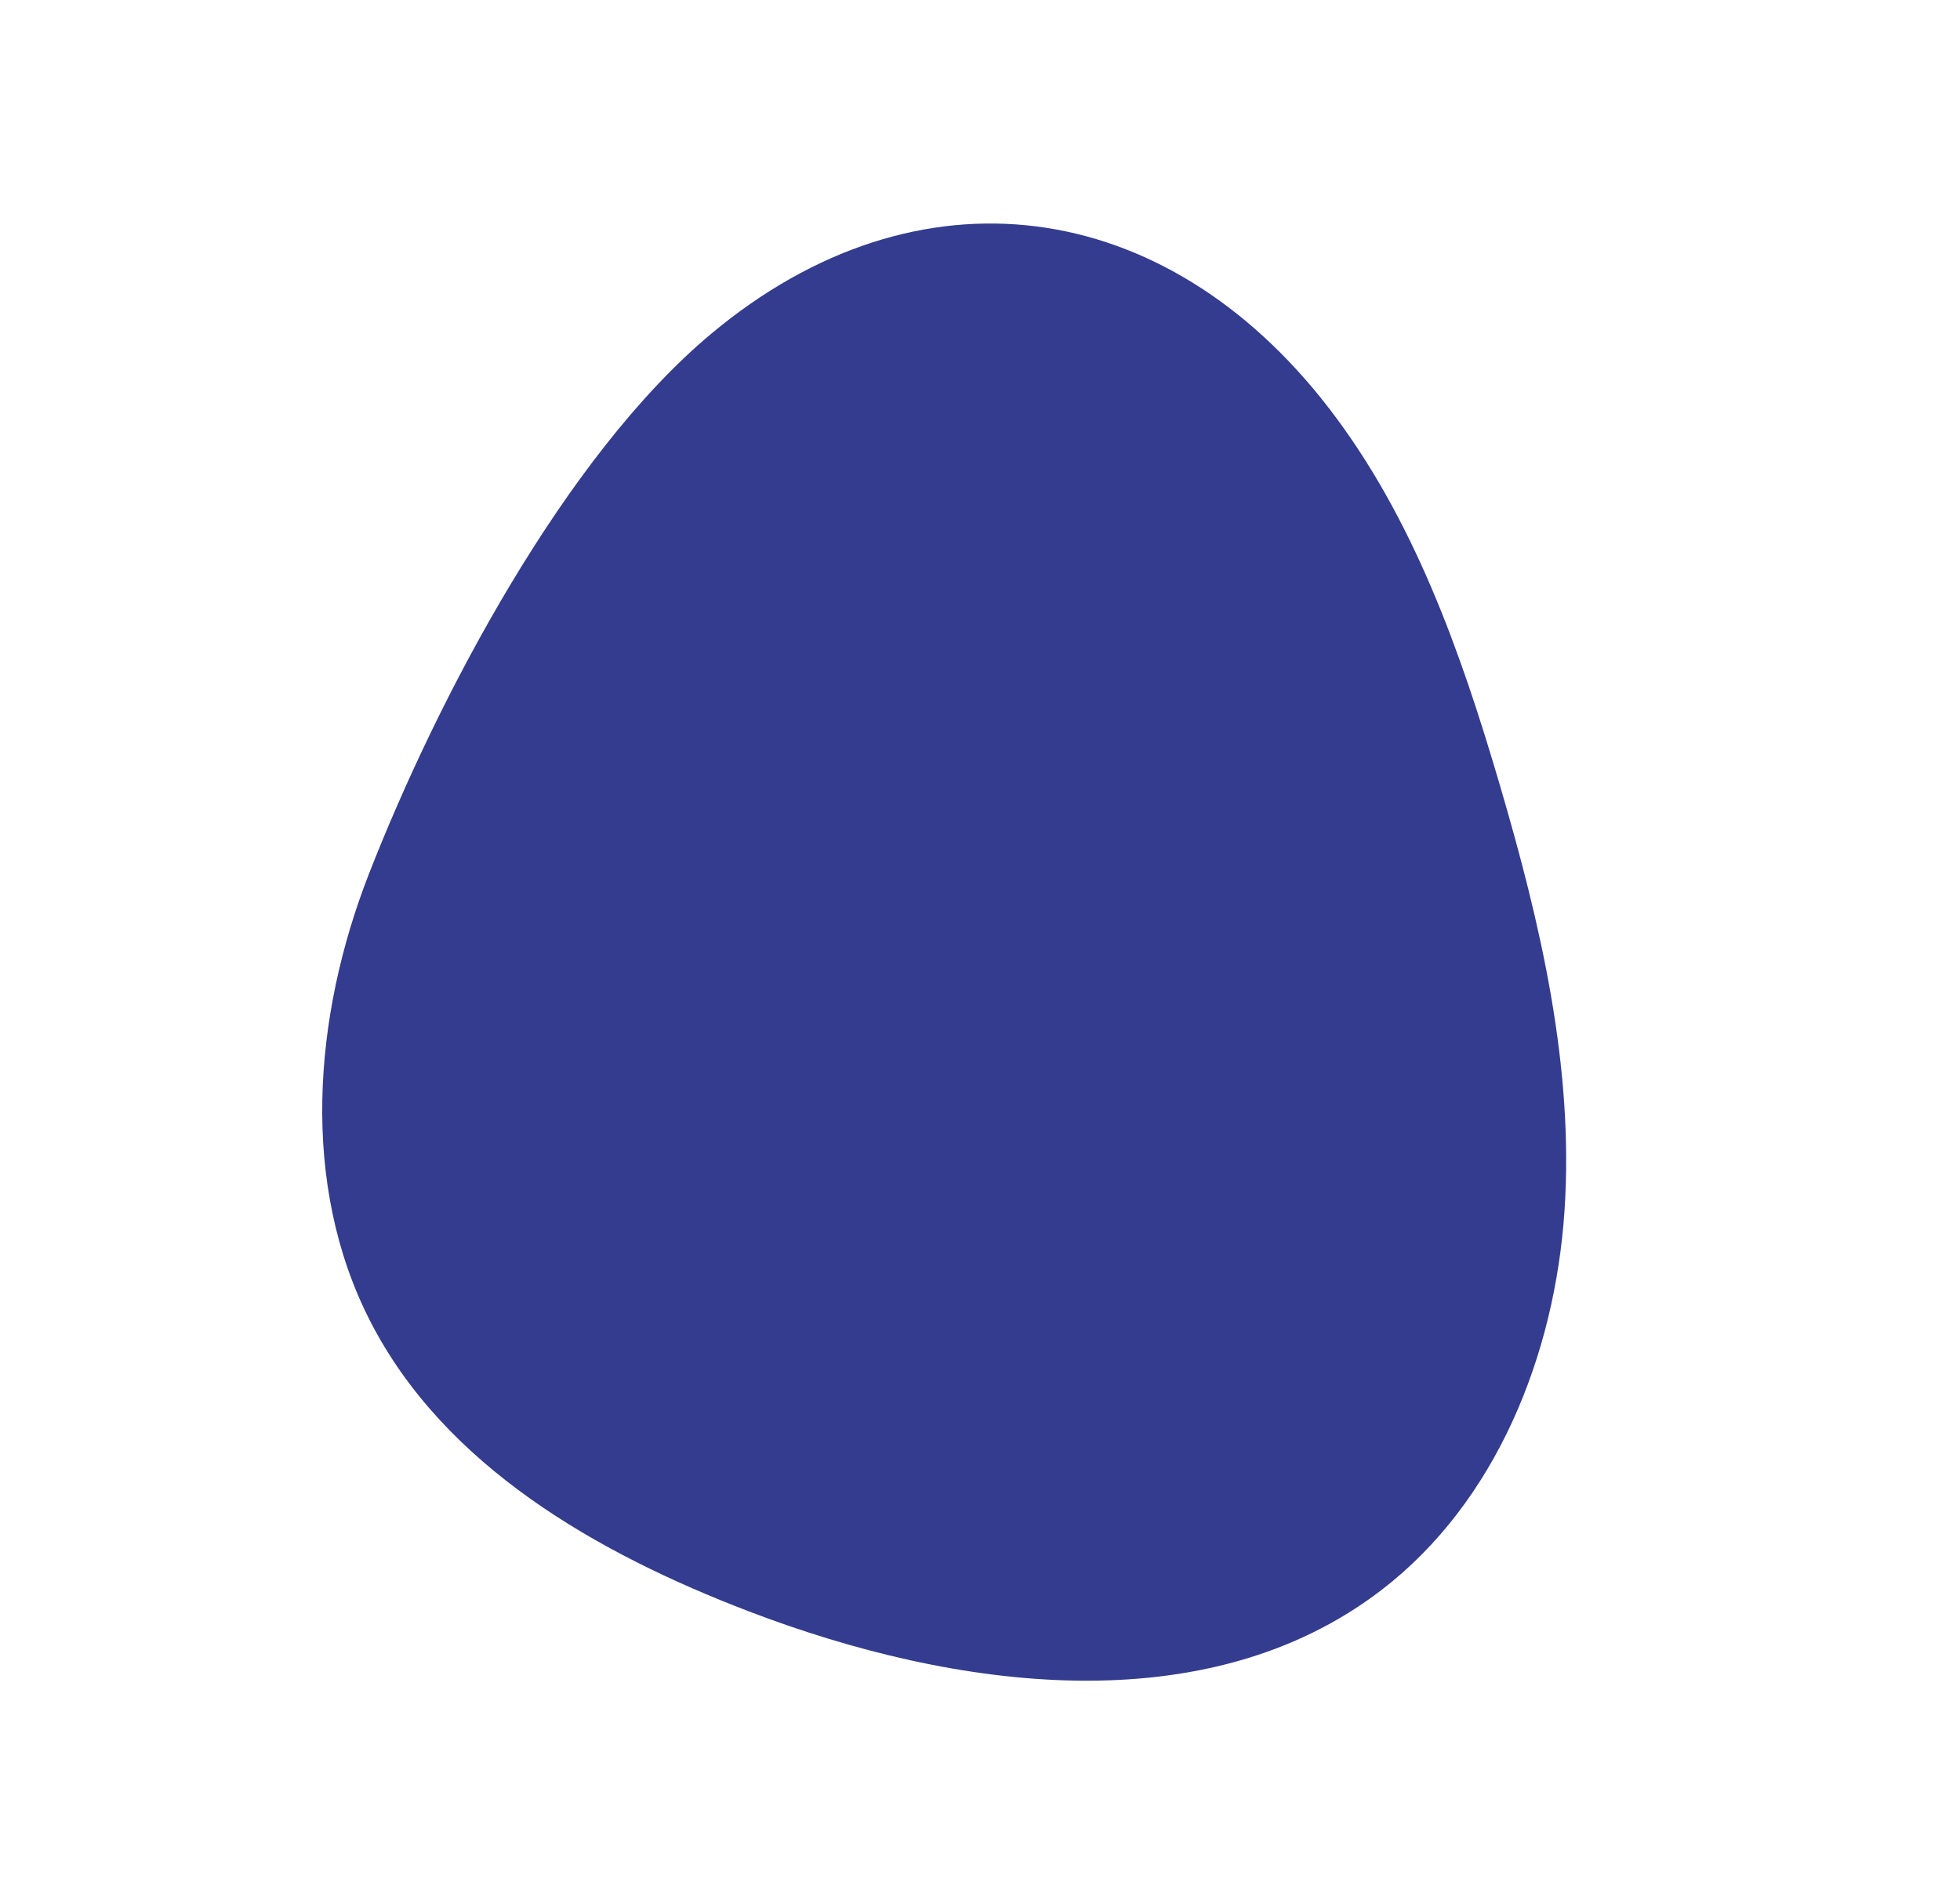
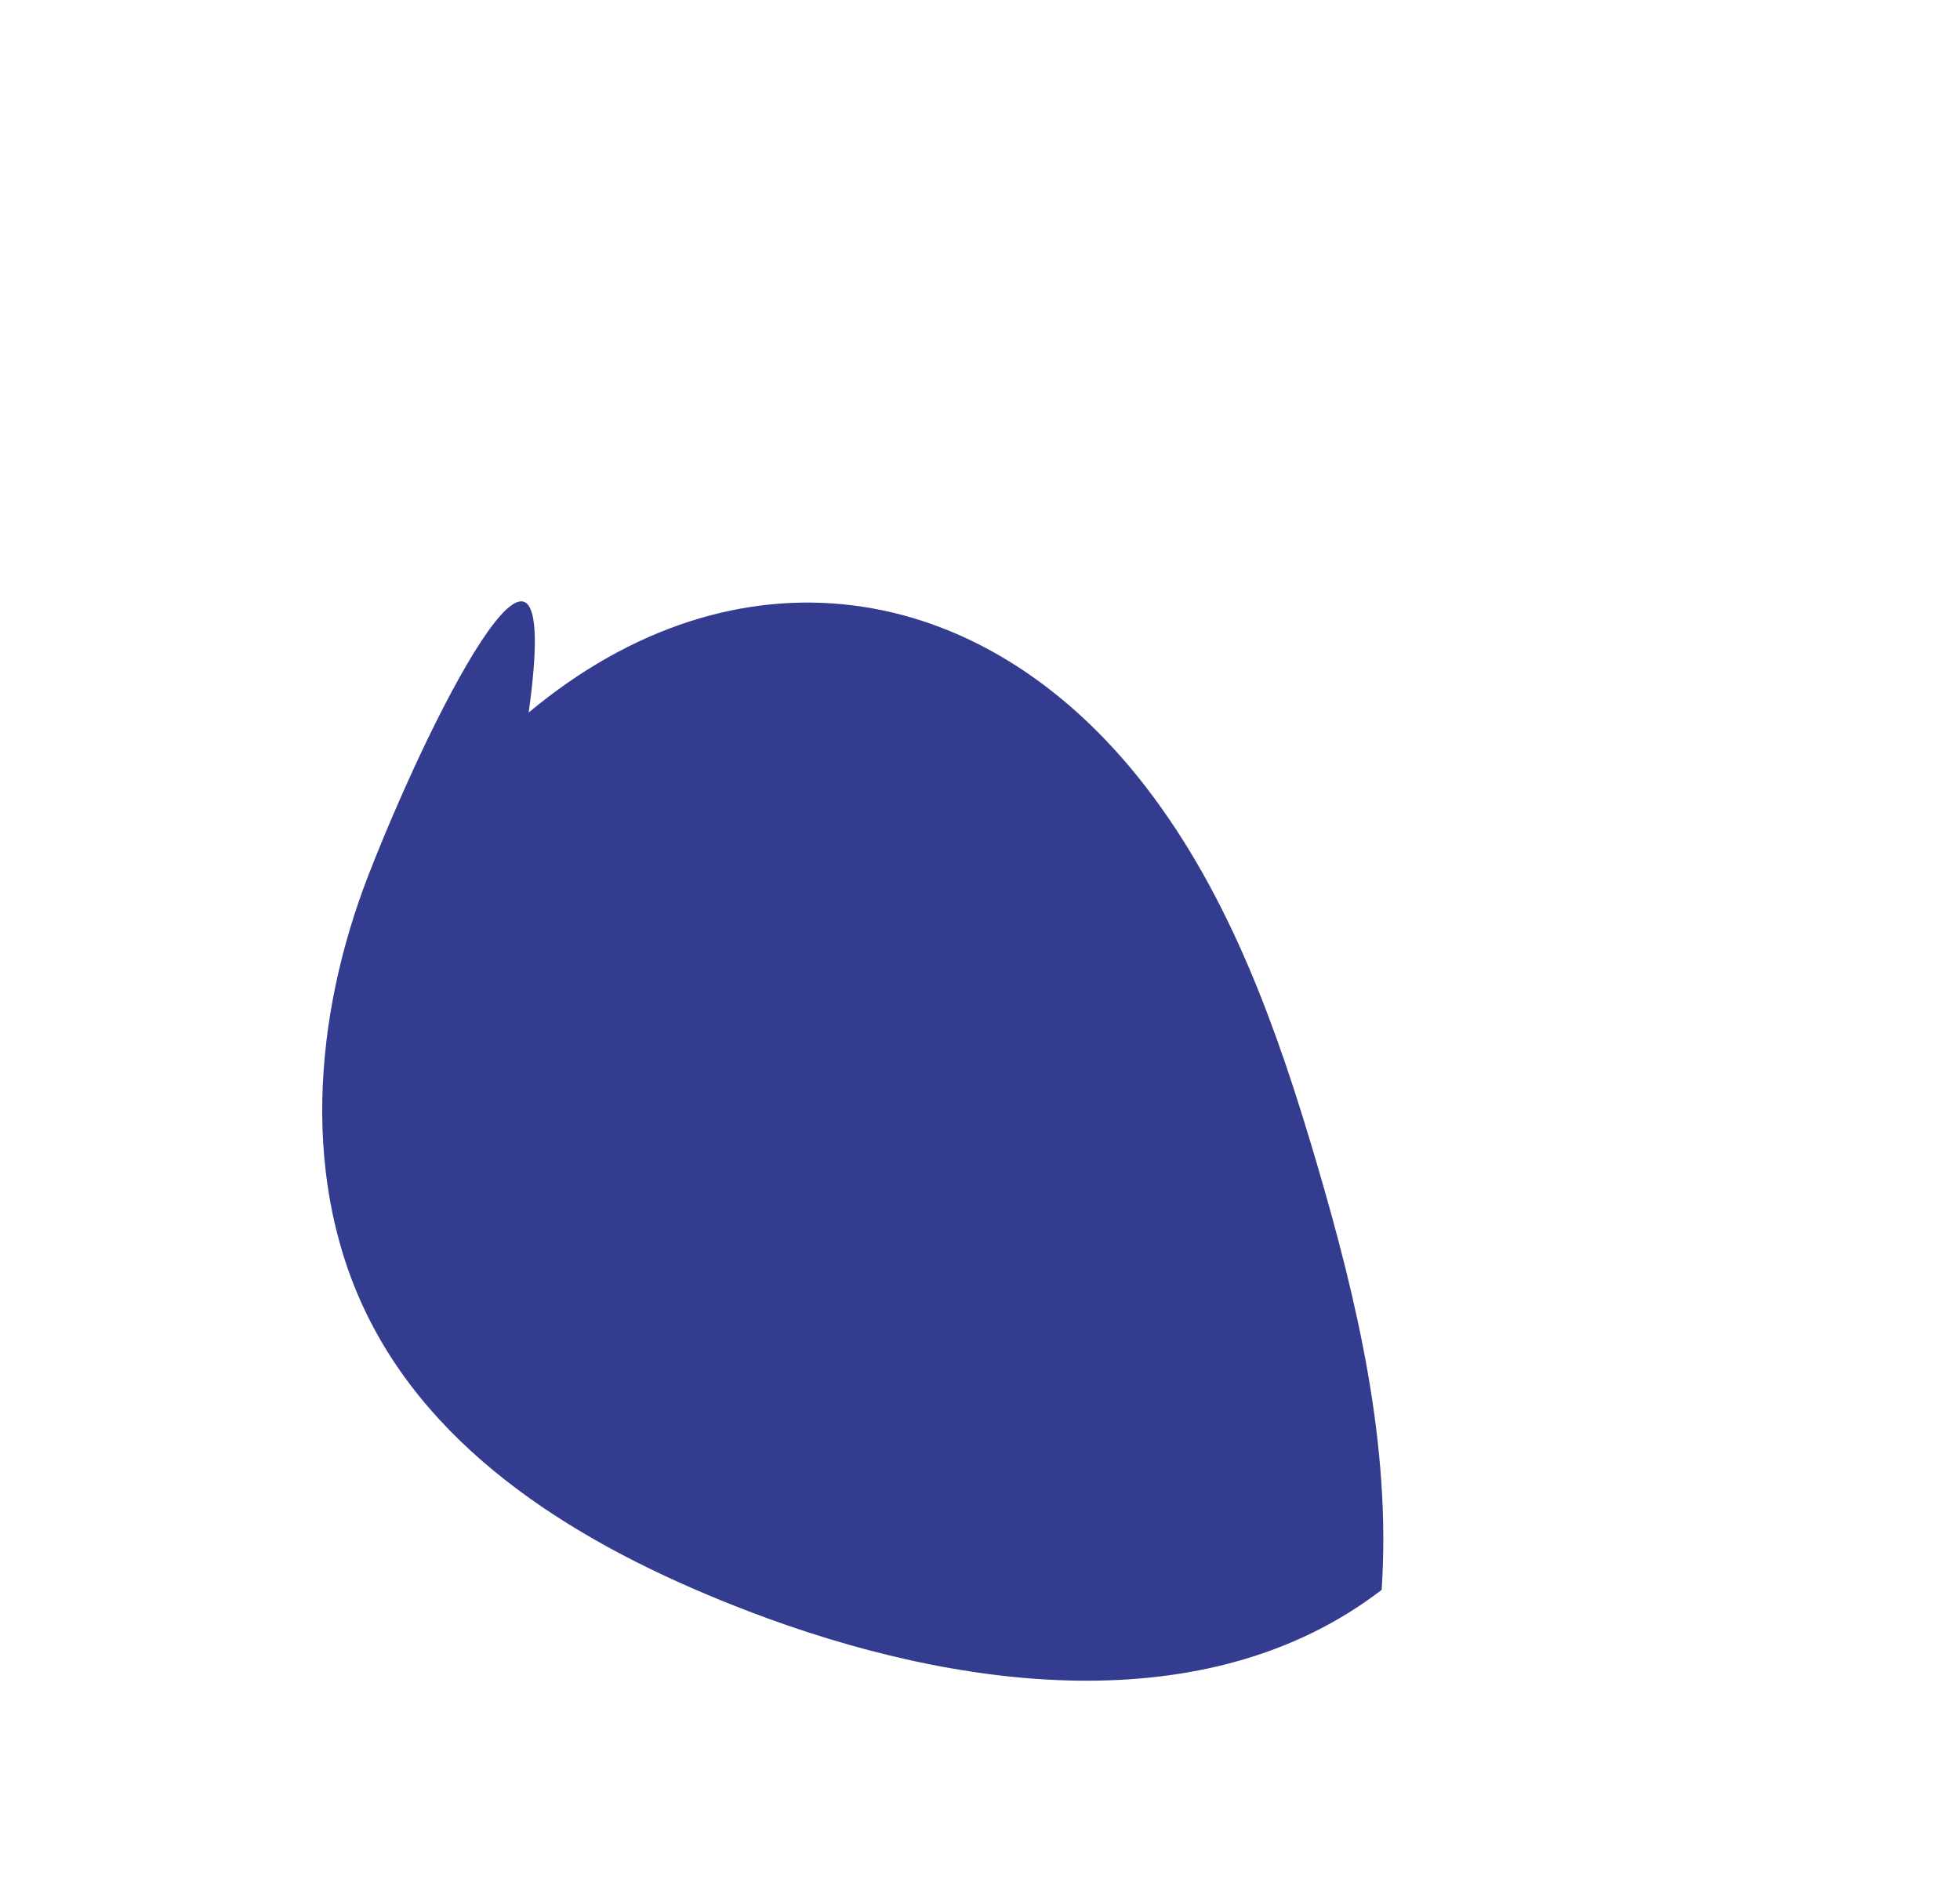
<svg xmlns="http://www.w3.org/2000/svg" version="1.1" id="Layer_1" x="0px" y="0px" viewBox="0 0 495.53 478.71" style="enable-background:new 0 0 495.53 478.71;" xml:space="preserve">
  <style type="text/css">
	.st0{fill:#333C8E;}
</style>
-   <path class="st0" d="M93.26,221.01c-14.11,36.14-17.37,78.39,0.27,112.95c18.73,36.7,57.35,58.8,95.83,73.52  c52.11,19.94,115.7,28.55,159.95-5.45c28.99-22.28,43.78-59.37,46.23-95.85c2.44-36.48-6.1-72.79-16.41-107.87  c-9.87-33.59-21.78-67.34-43.14-95.08c-41.51-53.89-103.96-62.44-156.1-18.9C142.66,115.4,110.47,176.93,93.26,221.01z" />
+   <path class="st0" d="M93.26,221.01c-14.11,36.14-17.37,78.39,0.27,112.95c18.73,36.7,57.35,58.8,95.83,73.52  c52.11,19.94,115.7,28.55,159.95-5.45c2.44-36.48-6.1-72.79-16.41-107.87  c-9.87-33.59-21.78-67.34-43.14-95.08c-41.51-53.89-103.96-62.44-156.1-18.9C142.66,115.4,110.47,176.93,93.26,221.01z" />
</svg>